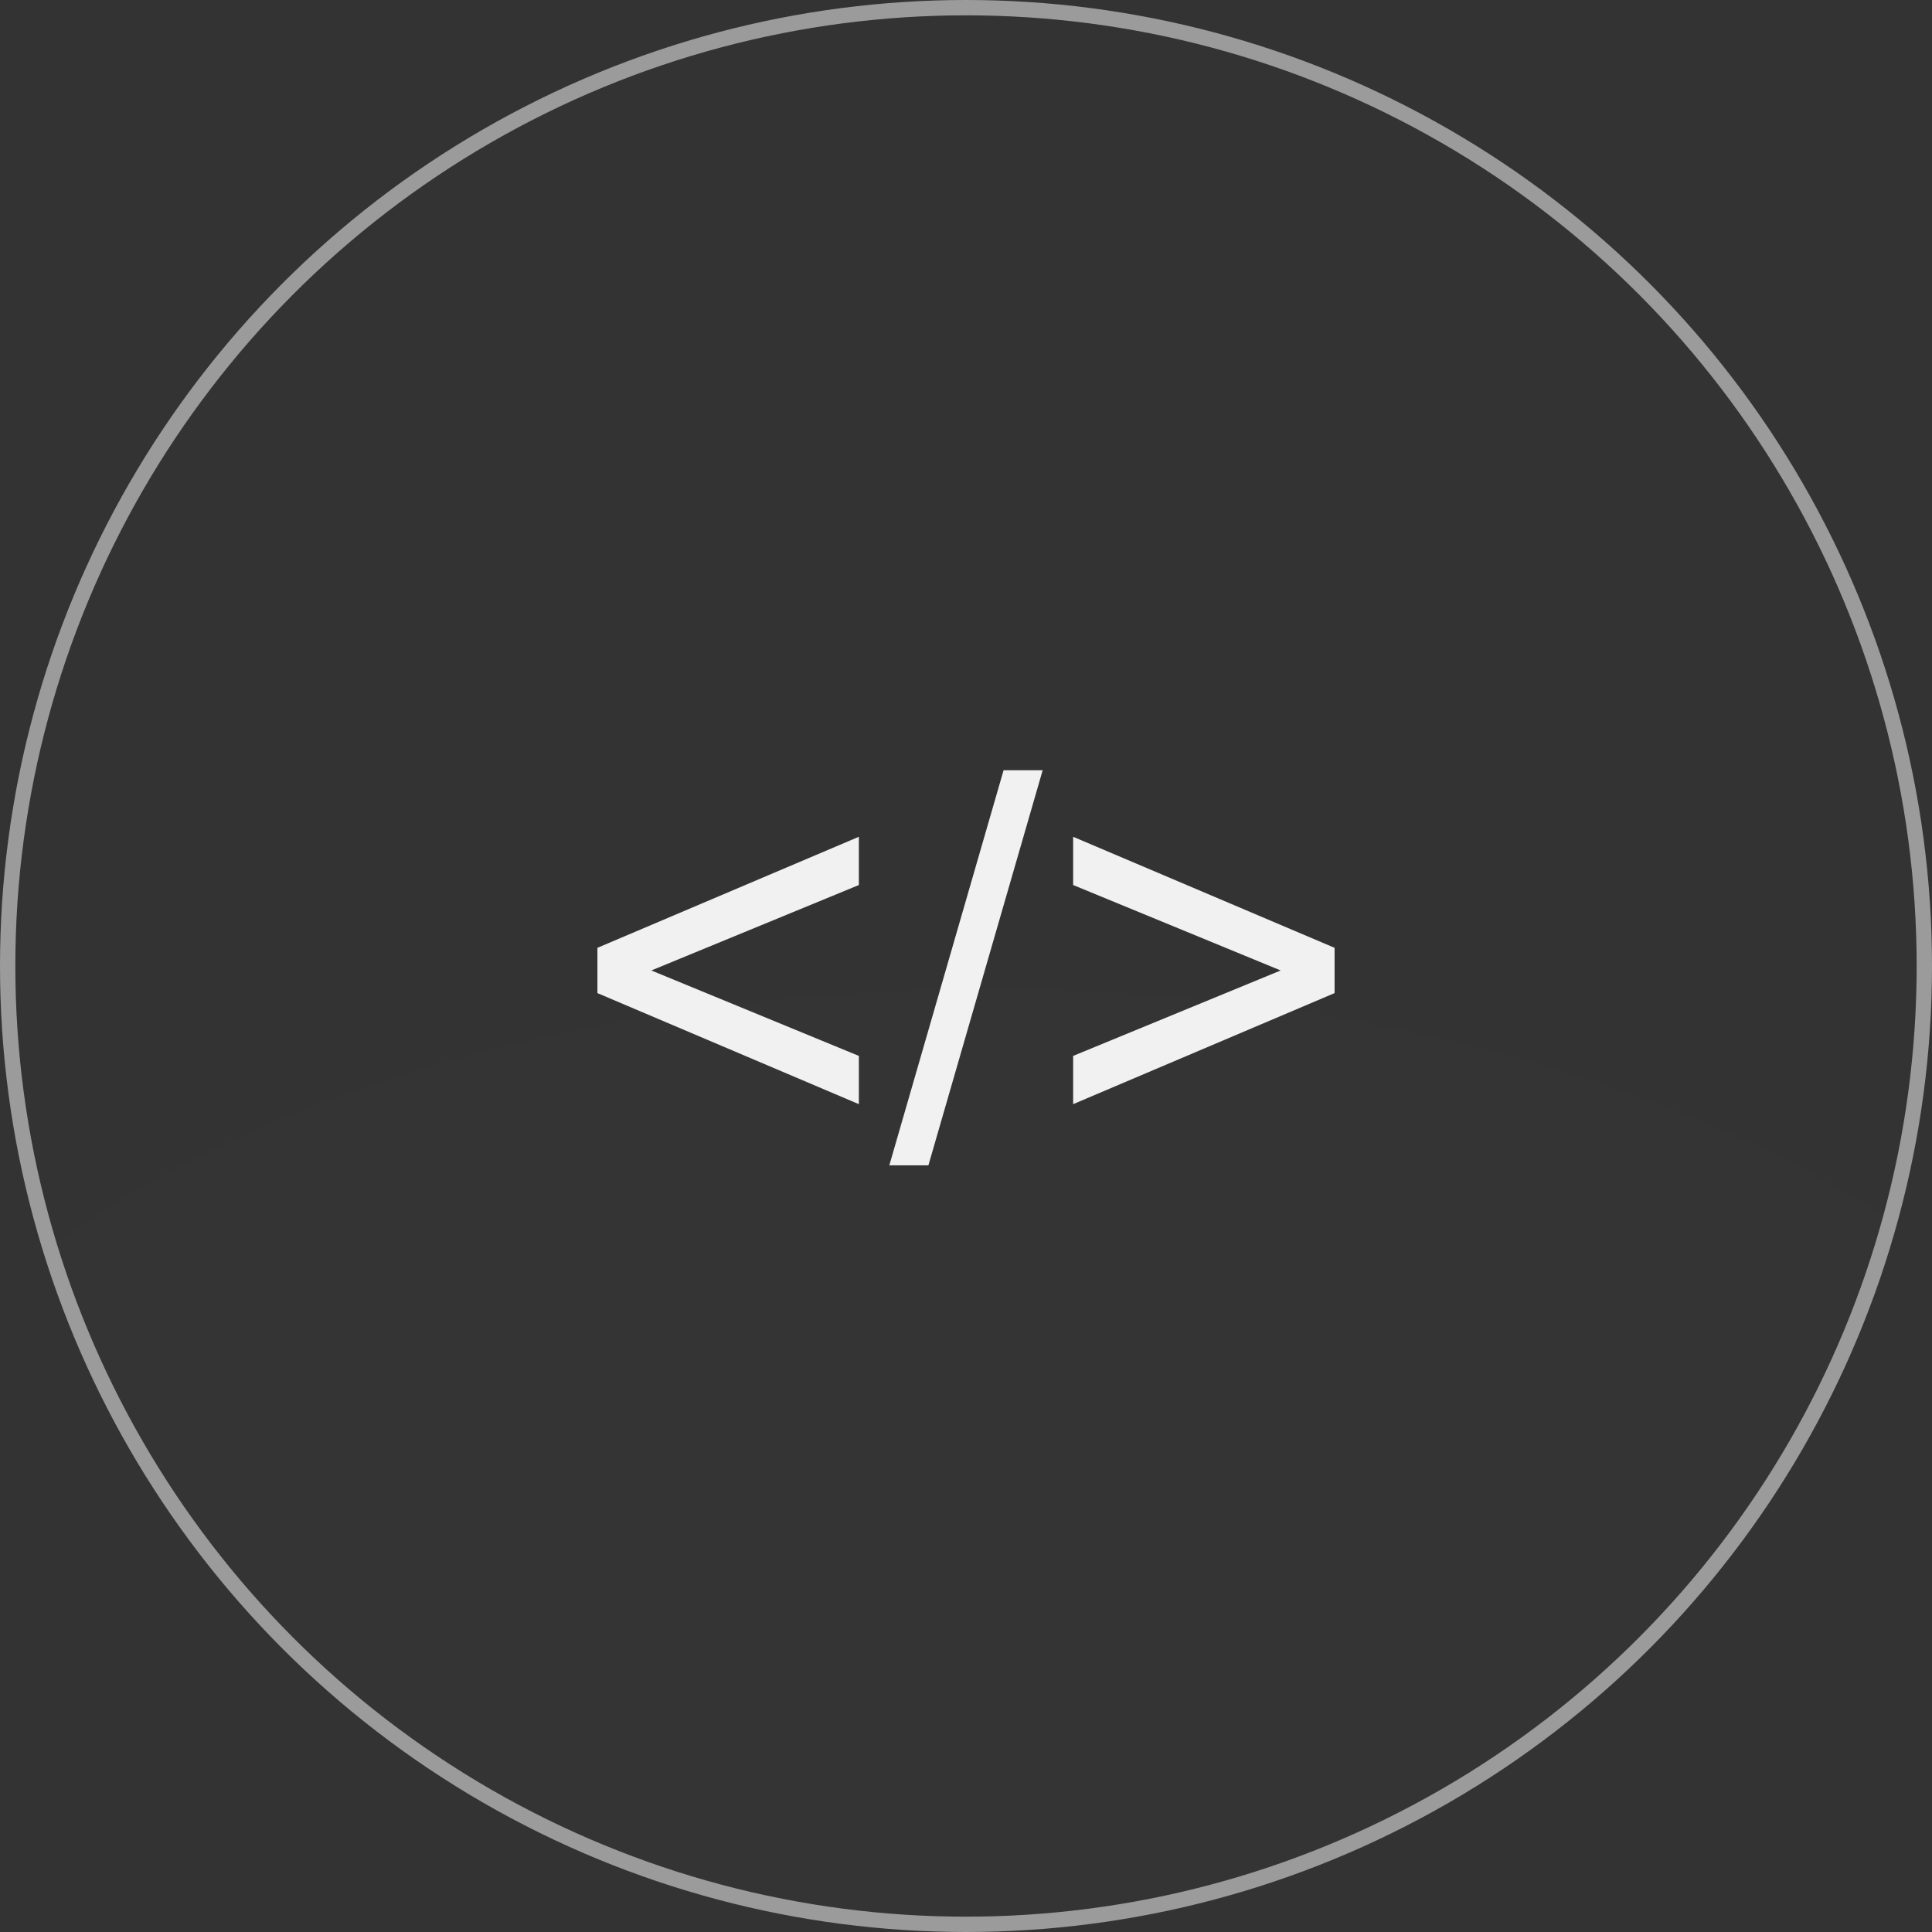
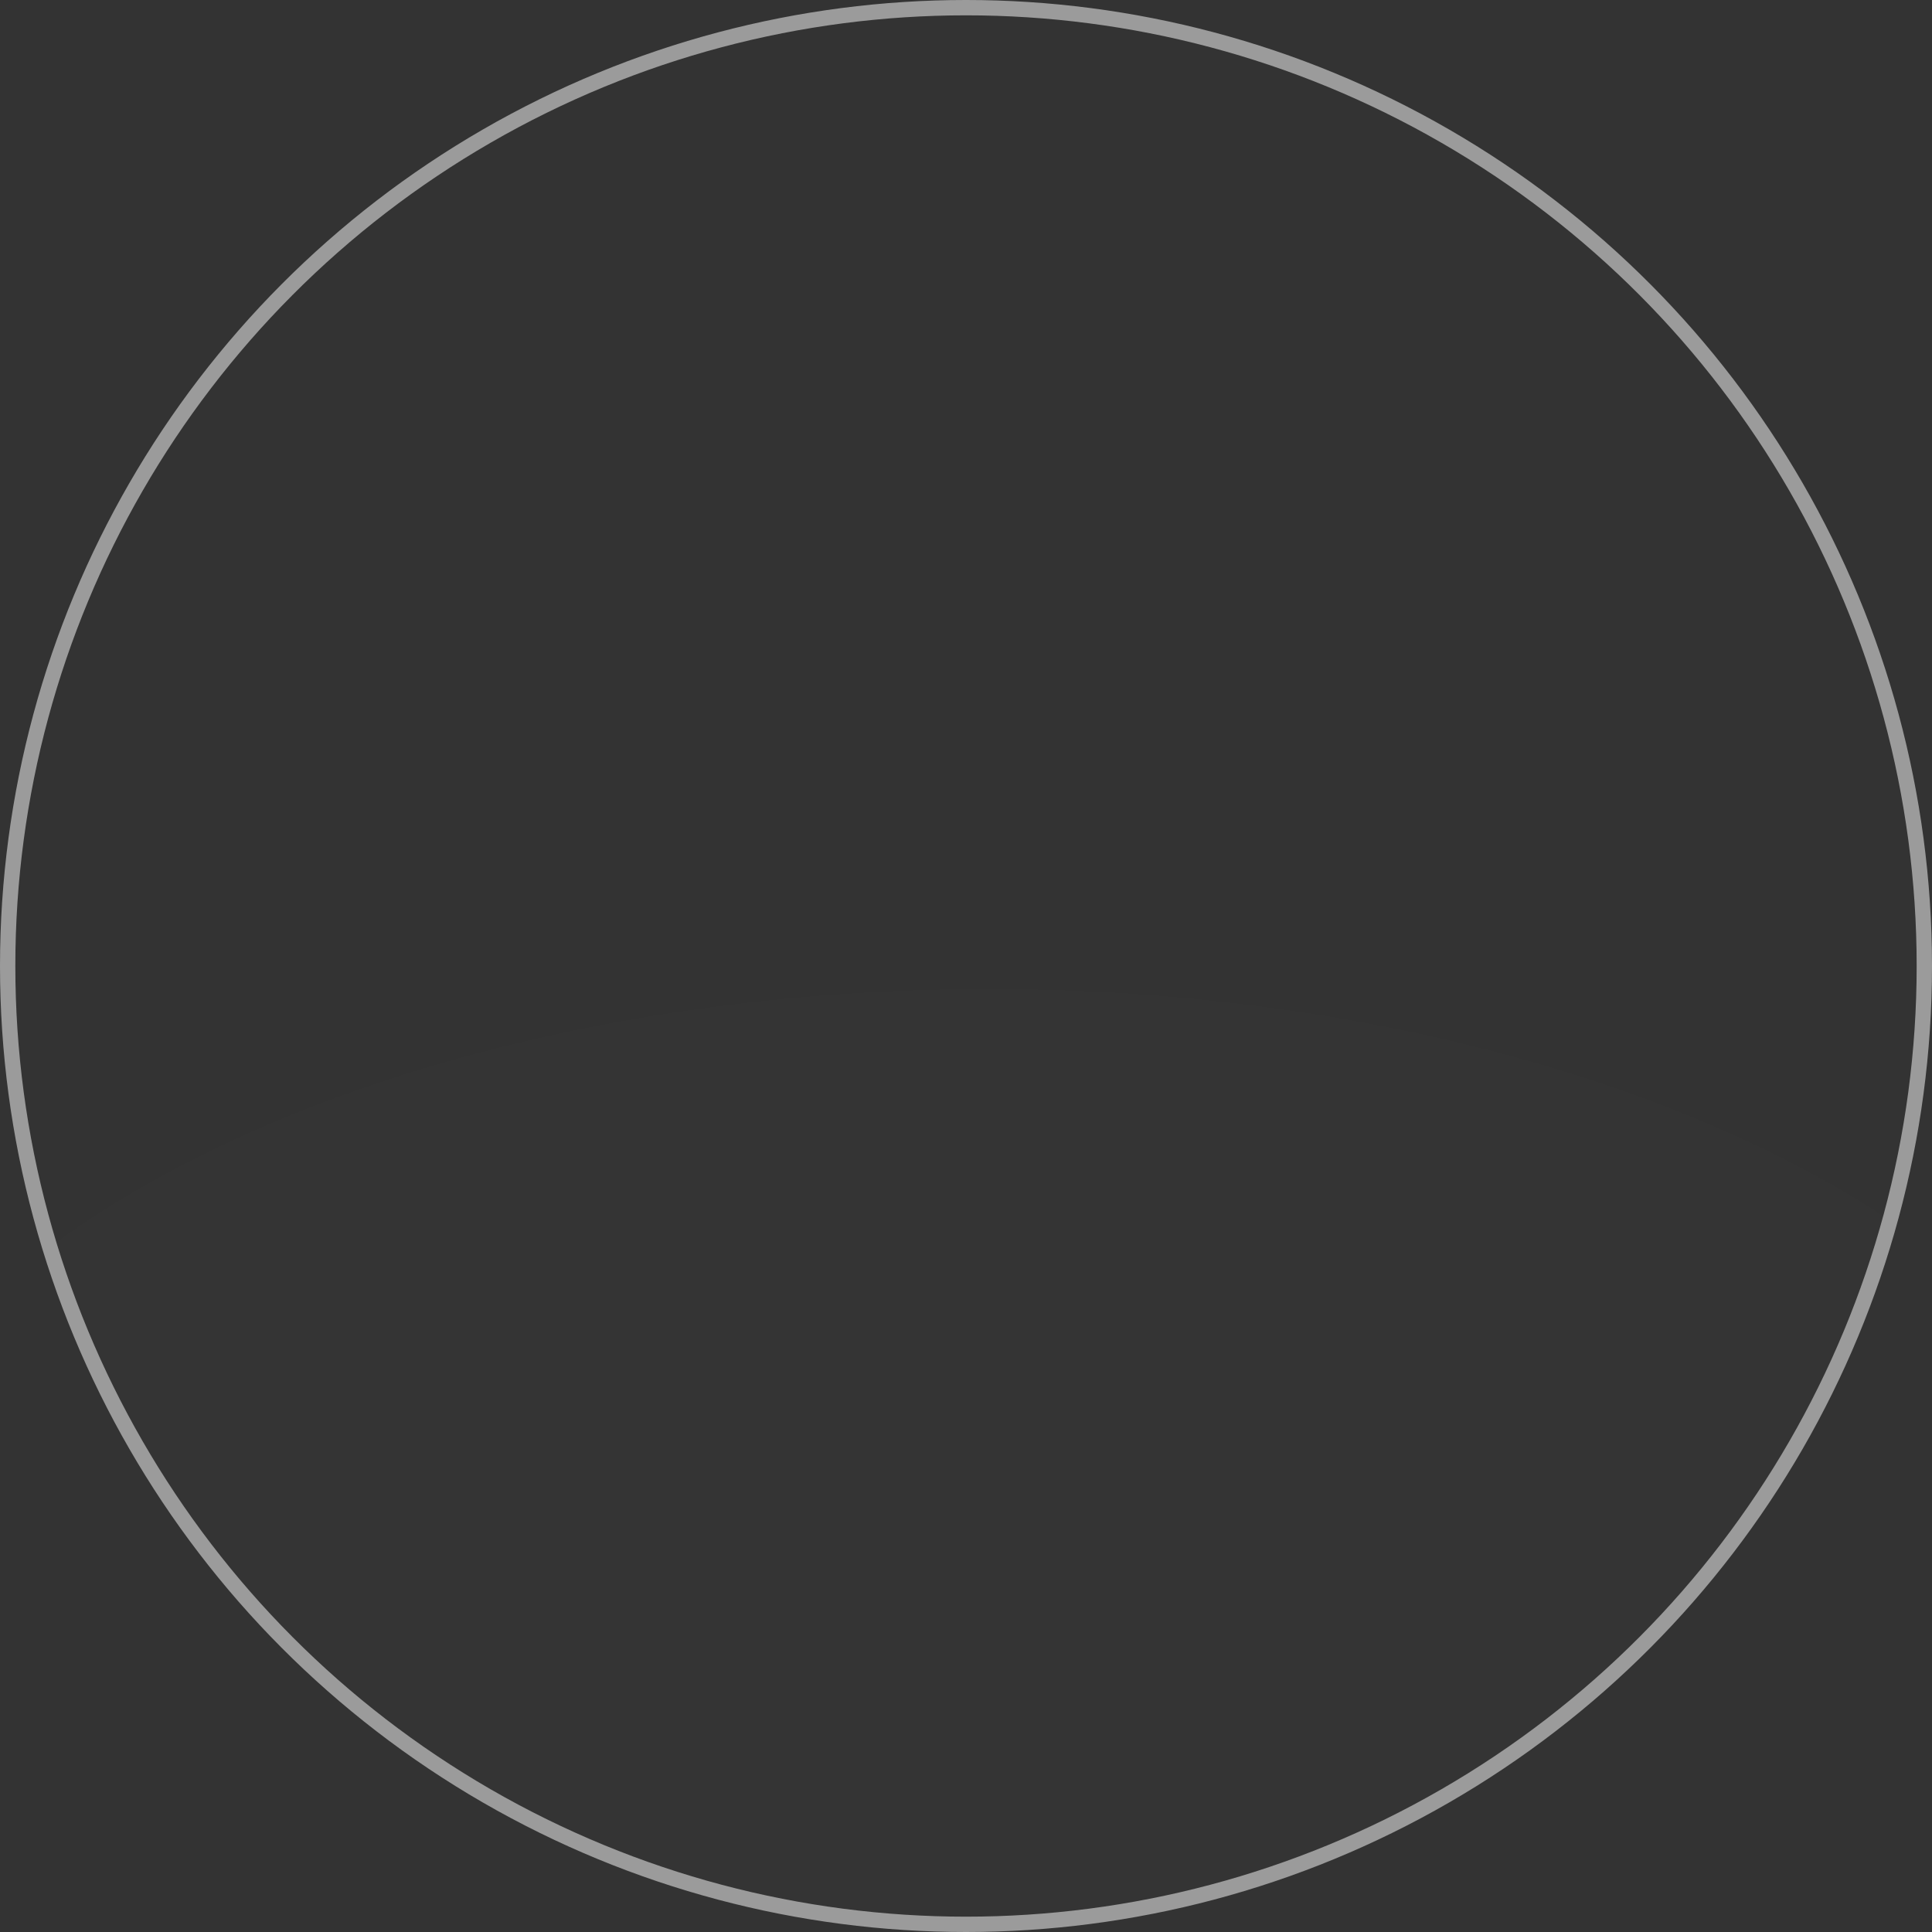
<svg xmlns="http://www.w3.org/2000/svg" xmlns:xlink="http://www.w3.org/1999/xlink" width="252px" height="252px" viewBox="0 0 252 252" version="1.1">
  <rect x="0" y="0" width="252" height="252" fill="#333333" stroke="none" />
  <title>Group 2</title>
  <desc>Created with Sketch.</desc>
  <defs>
    <circle id="path-1" cx="125" cy="125" r="125" />
  </defs>
  <g id="Website" stroke="none" stroke-width="1" fill="none" fill-rule="evenodd" transform="translate(-58, -824)">
    <g id="Services" transform="translate(-31, 701)">
      <g id="Development" transform="translate(90, 124)">
        <g id="Group-2">
          <g id="Group-4">
            <g id="Oval-3">
              <mask id="mask-2" fill="white">
                <use xlink:href="#path-1" />
              </mask>
              <g id="Mask" />
              <ellipse fill="#D8D8D8" opacity="0.07" mask="url(#mask-2)" cx="128" cy="210.5" rx="152" ry="82.5" />
            </g>
            <circle id="Oval-2-Copy" stroke="#9B9B9B" stroke-width="2" cx="125" cy="125" r="125" />
-             <path d="M111.025,143.02 L76.924,128.535 L76.924,122.629 L111.025,108.145 L111.025,114.438 L83.955,125.582 L111.025,136.727 L111.025,143.02 Z M135.002,99.461 L120.096,151 L114.998,151 L129.904,99.461 L135.002,99.461 Z M173.076,128.535 L138.975,143.02 L138.975,136.727 L166.045,125.582 L138.975,114.438 L138.975,108.145 L173.076,122.629 L173.076,128.535 Z" id="&lt;/&gt;" fill="#F1F1F1" />
          </g>
        </g>
      </g>
    </g>
  </g>
</svg>